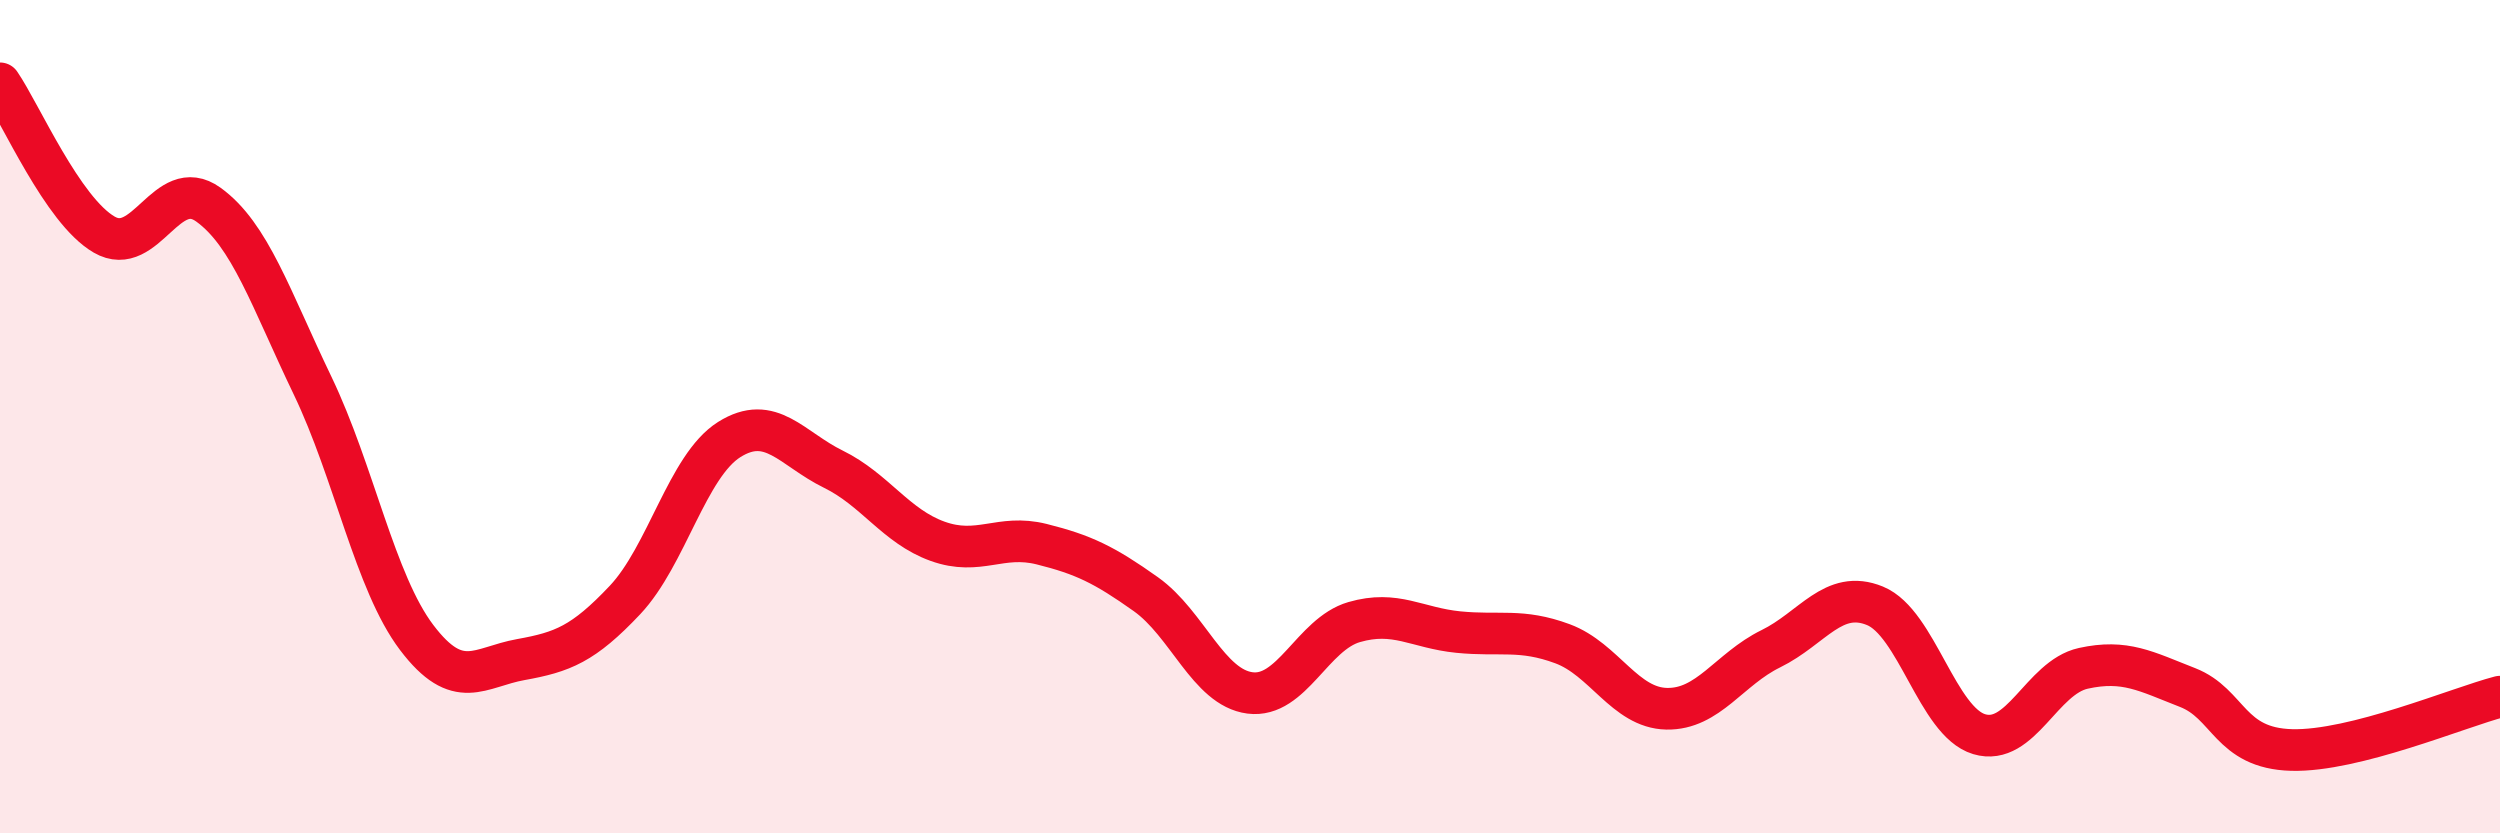
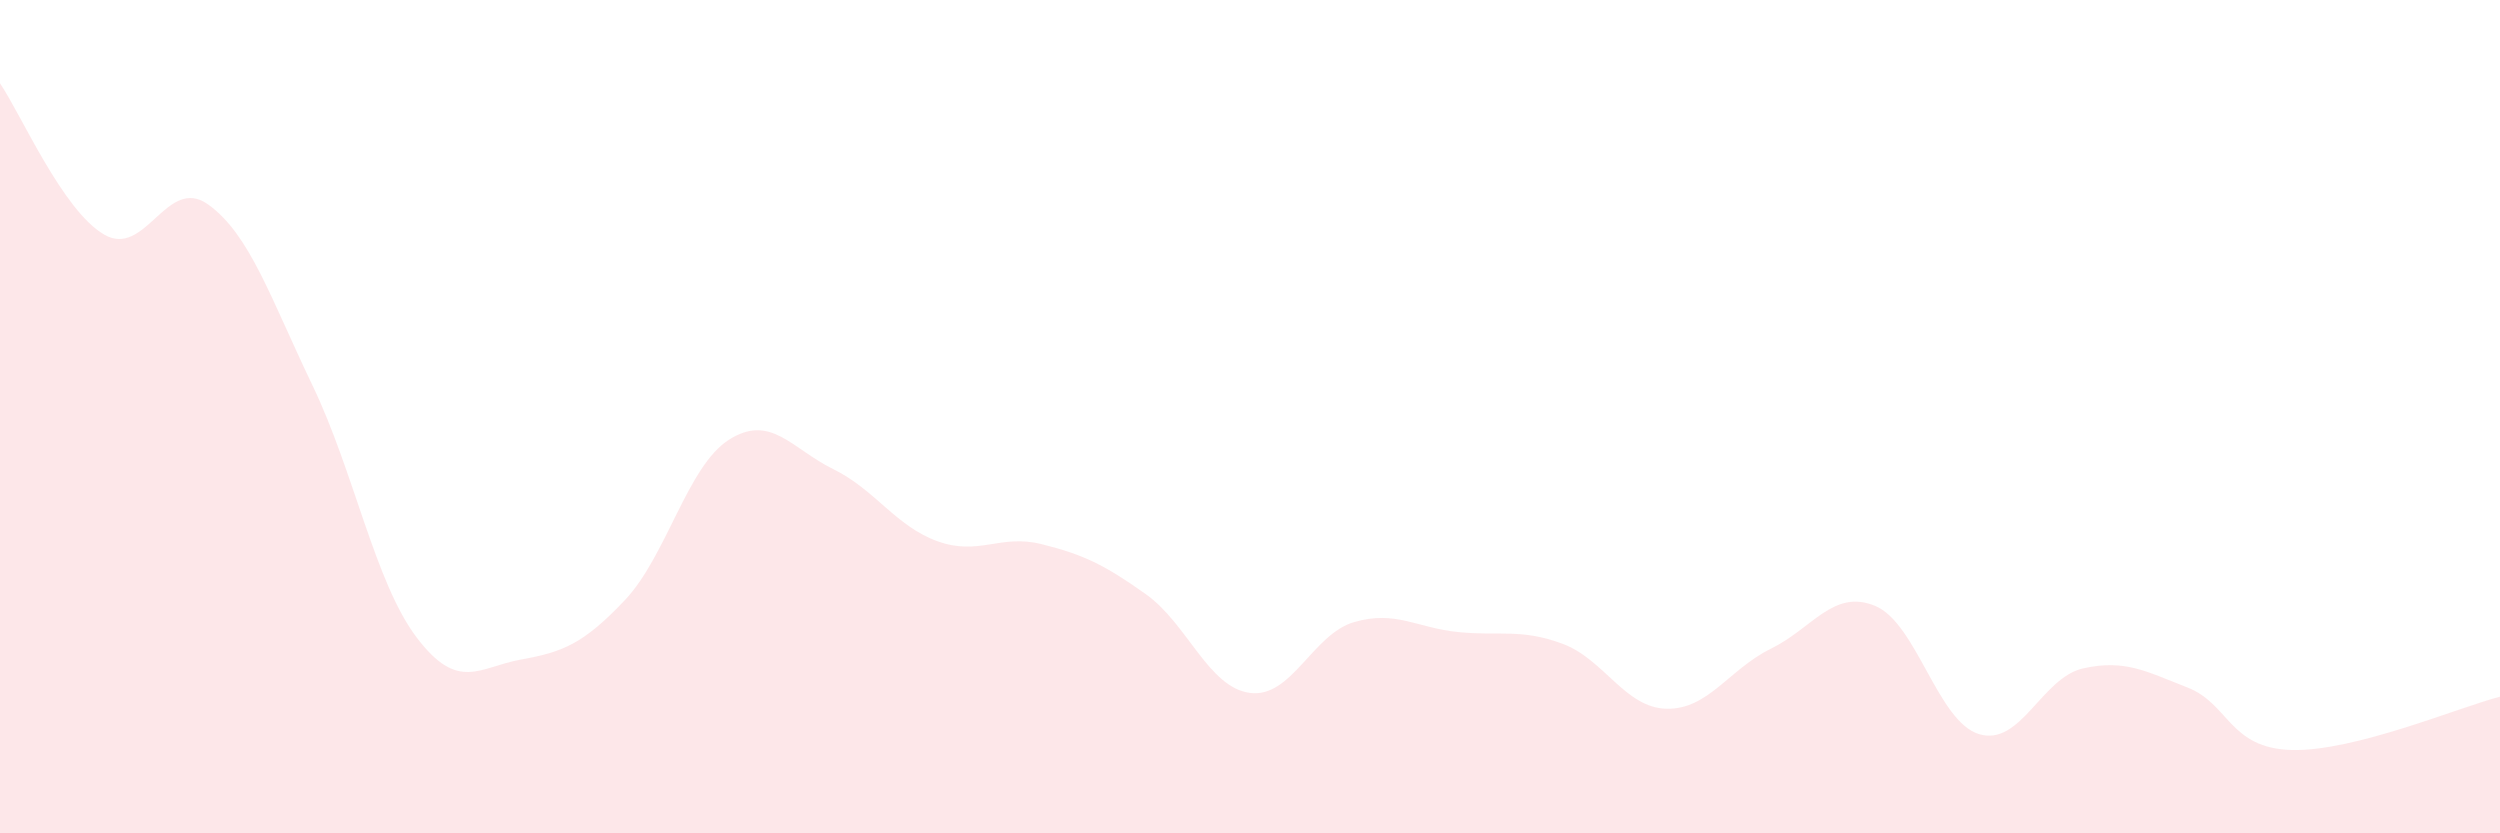
<svg xmlns="http://www.w3.org/2000/svg" width="60" height="20" viewBox="0 0 60 20">
  <path d="M 0,2 C 0.5,2.73 1.5,5.05 2.5,5.63 C 3.5,6.21 4,4.19 5,4.91 C 6,5.63 6.5,7.17 7.5,9.25 C 8.5,11.33 9,13.98 10,15.3 C 11,16.62 11.5,16.01 12.5,15.83 C 13.5,15.65 14,15.46 15,14.4 C 16,13.34 16.5,11.18 17.5,10.55 C 18.5,9.92 19,10.77 20,11.26 C 21,11.75 21.5,12.63 22.5,12.99 C 23.5,13.35 24,12.81 25,13.06 C 26,13.31 26.5,13.55 27.5,14.26 C 28.5,14.97 29,16.5 30,16.63 C 31,16.76 31.5,15.22 32.5,14.93 C 33.5,14.64 34,15.07 35,15.17 C 36,15.27 36.5,15.08 37.5,15.45 C 38.5,15.82 39,16.99 40,17.01 C 41,17.03 41.5,16.06 42.5,15.57 C 43.5,15.08 44,14.13 45,14.54 C 46,14.95 46.5,17.32 47.5,17.62 C 48.5,17.92 49,16.26 50,16.04 C 51,15.82 51.5,16.11 52.5,16.5 C 53.5,16.89 53.5,17.96 55,18 C 56.5,18.04 59,16.98 60,16.72L60 20L0 20Z" fill="#EB0A25" opacity="0.1" stroke-linecap="round" stroke-linejoin="round" />
-   <path d="M 0,2 C 0.5,2.73 1.5,5.05 2.5,5.63 C 3.5,6.21 4,4.19 5,4.91 C 6,5.63 6.5,7.17 7.5,9.25 C 8.5,11.33 9,13.98 10,15.3 C 11,16.62 11.5,16.01 12.5,15.83 C 13.5,15.65 14,15.46 15,14.4 C 16,13.34 16.5,11.18 17.5,10.55 C 18.5,9.92 19,10.77 20,11.26 C 21,11.75 21.5,12.63 22.5,12.99 C 23.5,13.35 24,12.81 25,13.06 C 26,13.31 26.5,13.55 27.5,14.26 C 28.5,14.97 29,16.5 30,16.63 C 31,16.76 31.5,15.22 32.5,14.93 C 33.5,14.64 34,15.07 35,15.17 C 36,15.27 36.5,15.08 37.5,15.45 C 38.5,15.82 39,16.99 40,17.01 C 41,17.03 41.5,16.06 42.5,15.57 C 43.5,15.08 44,14.13 45,14.54 C 46,14.95 46.5,17.32 47.5,17.62 C 48.5,17.92 49,16.26 50,16.04 C 51,15.82 51.5,16.11 52.5,16.5 C 53.5,16.89 53.5,17.96 55,18 C 56.5,18.04 59,16.98 60,16.72" stroke="#EB0A25" stroke-width="1" fill="none" stroke-linecap="round" stroke-linejoin="round" />
</svg>